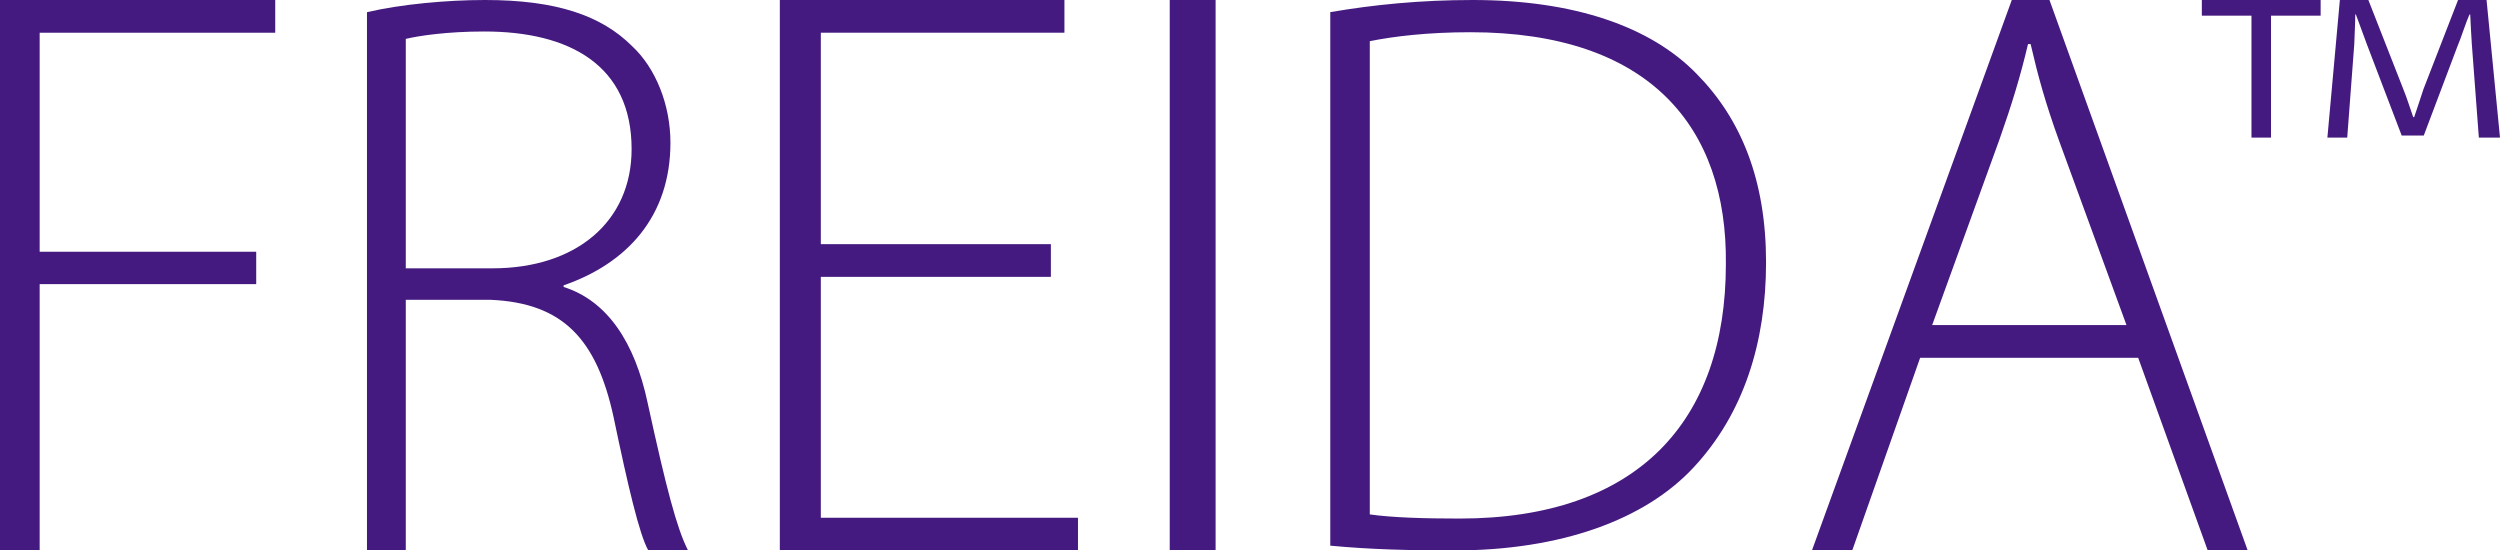
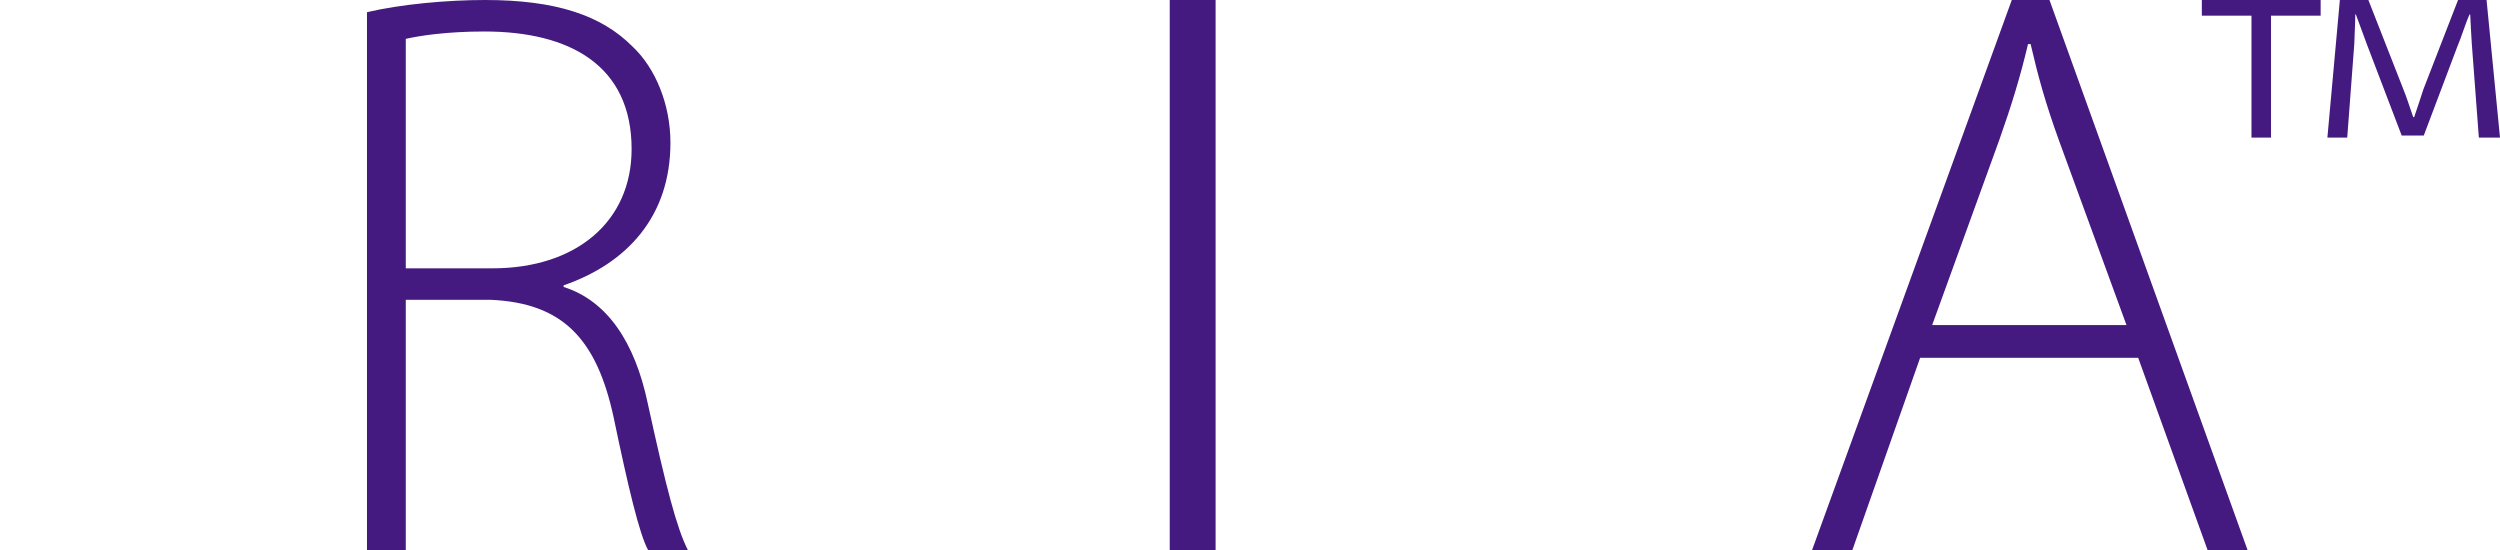
<svg xmlns="http://www.w3.org/2000/svg" width="109px" height="24px" viewBox="0 0 109 24" version="1.1">
  <title>FREIDA</title>
  <desc>Created with Sketch.</desc>
  <g id="Symbols" stroke="none" stroke-width="1" fill="none" fill-rule="evenodd">
    <g id="Global/FREIDA-Global/Freida-Footer/July2019" transform="translate(-135, -59)" fill="#451A80">
      <g id="Global/Footer">
        <g id="FREIDA" transform="translate(135, 59)">
-           <polyline id="Fill-22" points="0 0 12 0 12 1.427 1.729 1.427 1.729 10.976 11.171 10.976 11.171 12.388 1.729 12.388 1.729 24 0 24 0 0" />
          <path d="M17.692,11.699 L21.469,11.699 C25.133,11.699 27.538,9.653 27.538,6.501 C27.538,2.858 24.853,1.373 21.119,1.373 C19.497,1.373 18.294,1.555 17.692,1.695 L17.692,11.699 Z M16,0.532 C17.483,0.182 19.497,0 21.147,0 C24.252,0 26.224,0.673 27.566,2.018 C28.587,2.97 29.231,4.567 29.231,6.221 C29.231,9.443 27.329,11.489 24.573,12.441 L24.573,12.511 C26.476,13.114 27.678,14.921 28.238,17.569 C29.049,21.282 29.51,23.047 30,24 L28.266,24 C27.874,23.299 27.385,21.212 26.755,18.2 C26.014,14.767 24.531,13.212 21.399,13.072 L17.692,13.072 L17.692,23.986 L16,23.986 L16,0.532 L16,0.532 Z" id="Fill-23" />
-           <polyline id="Fill-24" points="45.818 12.071 35.788 12.071 35.788 22.574 47 22.574 47 24 34 24 34 0 46.409 0 46.409 1.426 35.788 1.426 35.788 10.645 45.818 10.645 45.818 12.071" />
          <polygon id="Fill-25" points="51 24 53 24 53 0 51 0" />
-           <path d="M59.723,22.428 C60.692,22.567 62.088,22.609 63.64,22.609 C71.403,22.609 75.248,18.365 75.248,11.52 C75.319,5.523 71.901,1.405 64.11,1.405 C62.244,1.405 60.763,1.586 59.723,1.795 L59.723,22.428 Z M58,0.529 C59.866,0.209 61.917,0 64.21,0 C68.625,0 71.972,1.155 73.981,3.228 C75.918,5.19 77,7.861 77,11.437 C77,14.915 76.031,18.031 73.838,20.383 C71.716,22.664 68.055,24 63.384,24 C61.518,24 59.752,23.958 58,23.791 L58,0.529 L58,0.529 Z" id="Fill-26" />
          <path d="M92.715,14.174 L89.782,6.155 C89.173,4.475 88.847,3.275 88.535,1.92 L88.422,1.92 C88.096,3.304 87.714,4.56 87.175,6.085 L84.242,14.174 L92.715,14.174 Z M83.718,15.6 L80.757,24 L79,24 L87.714,0 L89.357,0 L98,24 L96.257,24 L93.225,15.6 L83.718,15.6 L83.718,15.6 Z" id="Fill-27" />
          <path d="M108.078,6 L107.771,1.917 C107.743,1.562 107.729,1.116 107.701,0.63 L107.673,0.63 C107.506,0.985 107.324,1.602 107.129,2.061 L105.677,5.908 L104.713,5.908 L103.205,1.956 C103.066,1.575 102.856,1.011 102.716,0.63 L102.689,0.63 C102.689,1.024 102.661,1.444 102.647,1.917 L102.339,6 L101.474,6 L102.018,0 L103.261,0 L104.769,3.847 C104.951,4.293 105.076,4.713 105.216,5.107 L105.258,5.107 C105.397,4.687 105.565,4.201 105.663,3.886 L107.171,0 L108.414,0 L109,6 L108.078,6 Z M101.18,0 L101.18,0.683 L99.016,0.683 L99.016,6 L98.164,6 L98.164,0.683 L96,0.683 L96,0 L101.18,0 L101.18,0 Z" id="Fill-28" />
        </g>
      </g>
    </g>
  </g>
</svg>